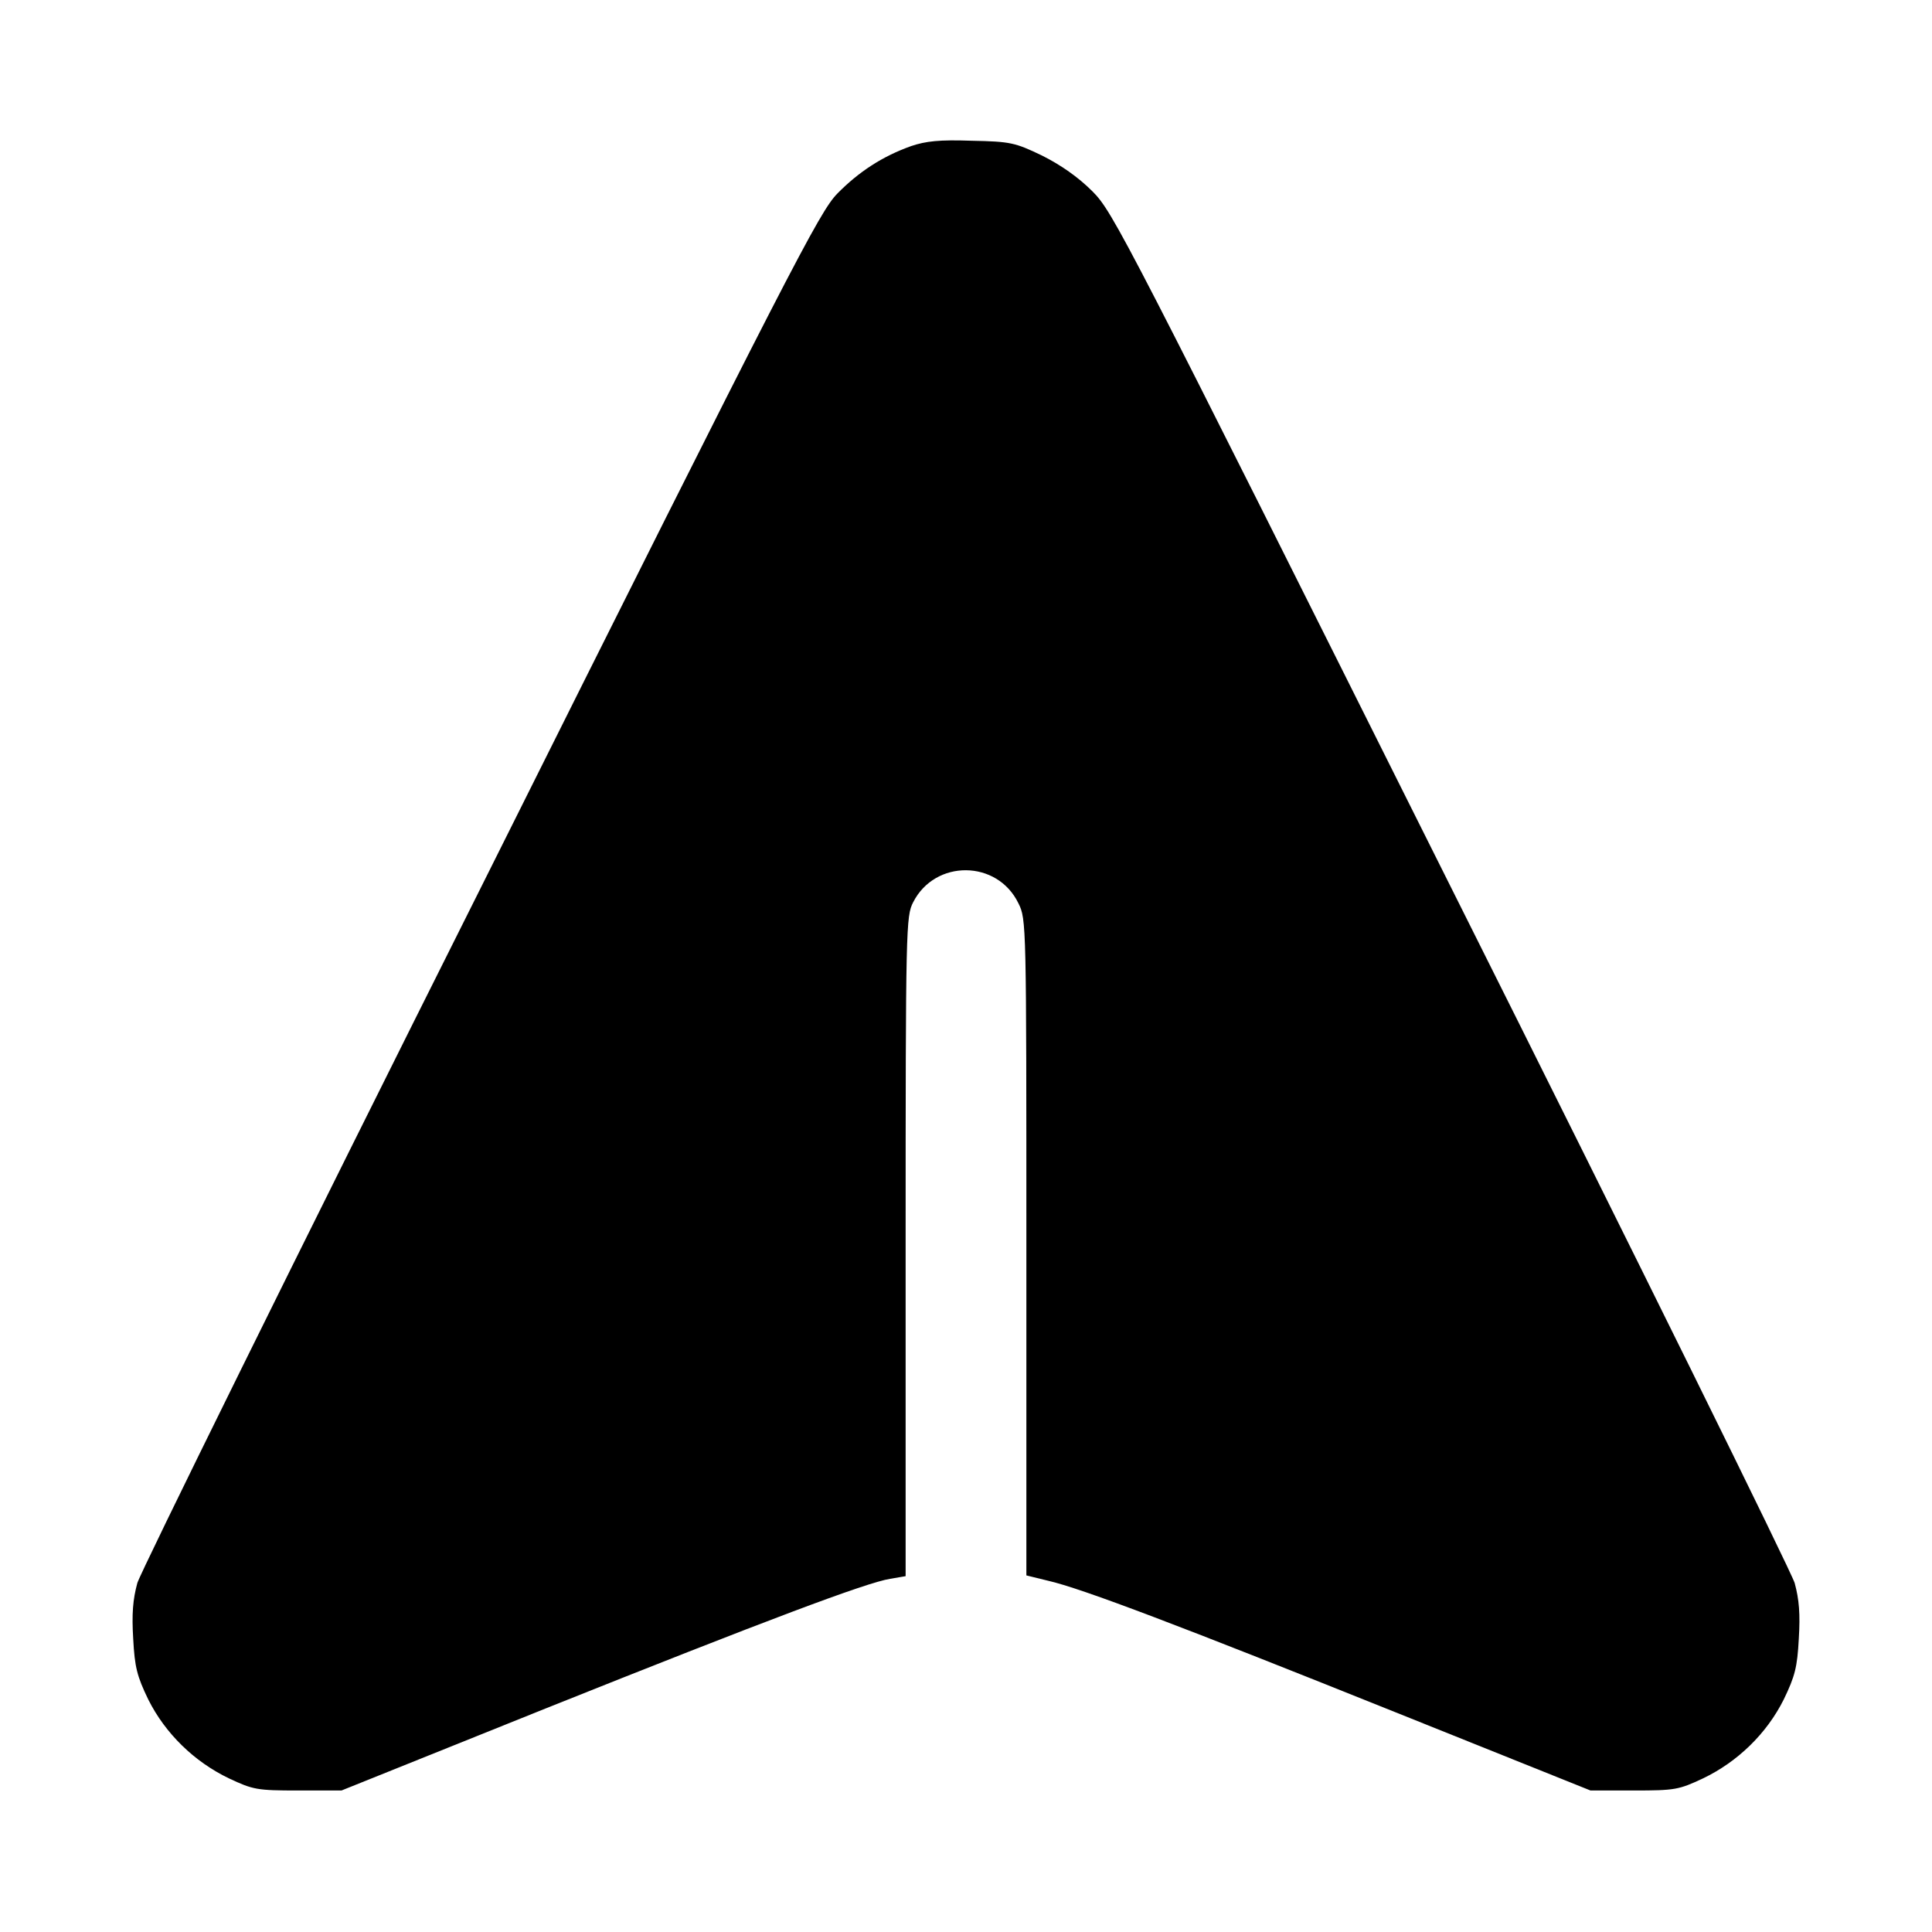
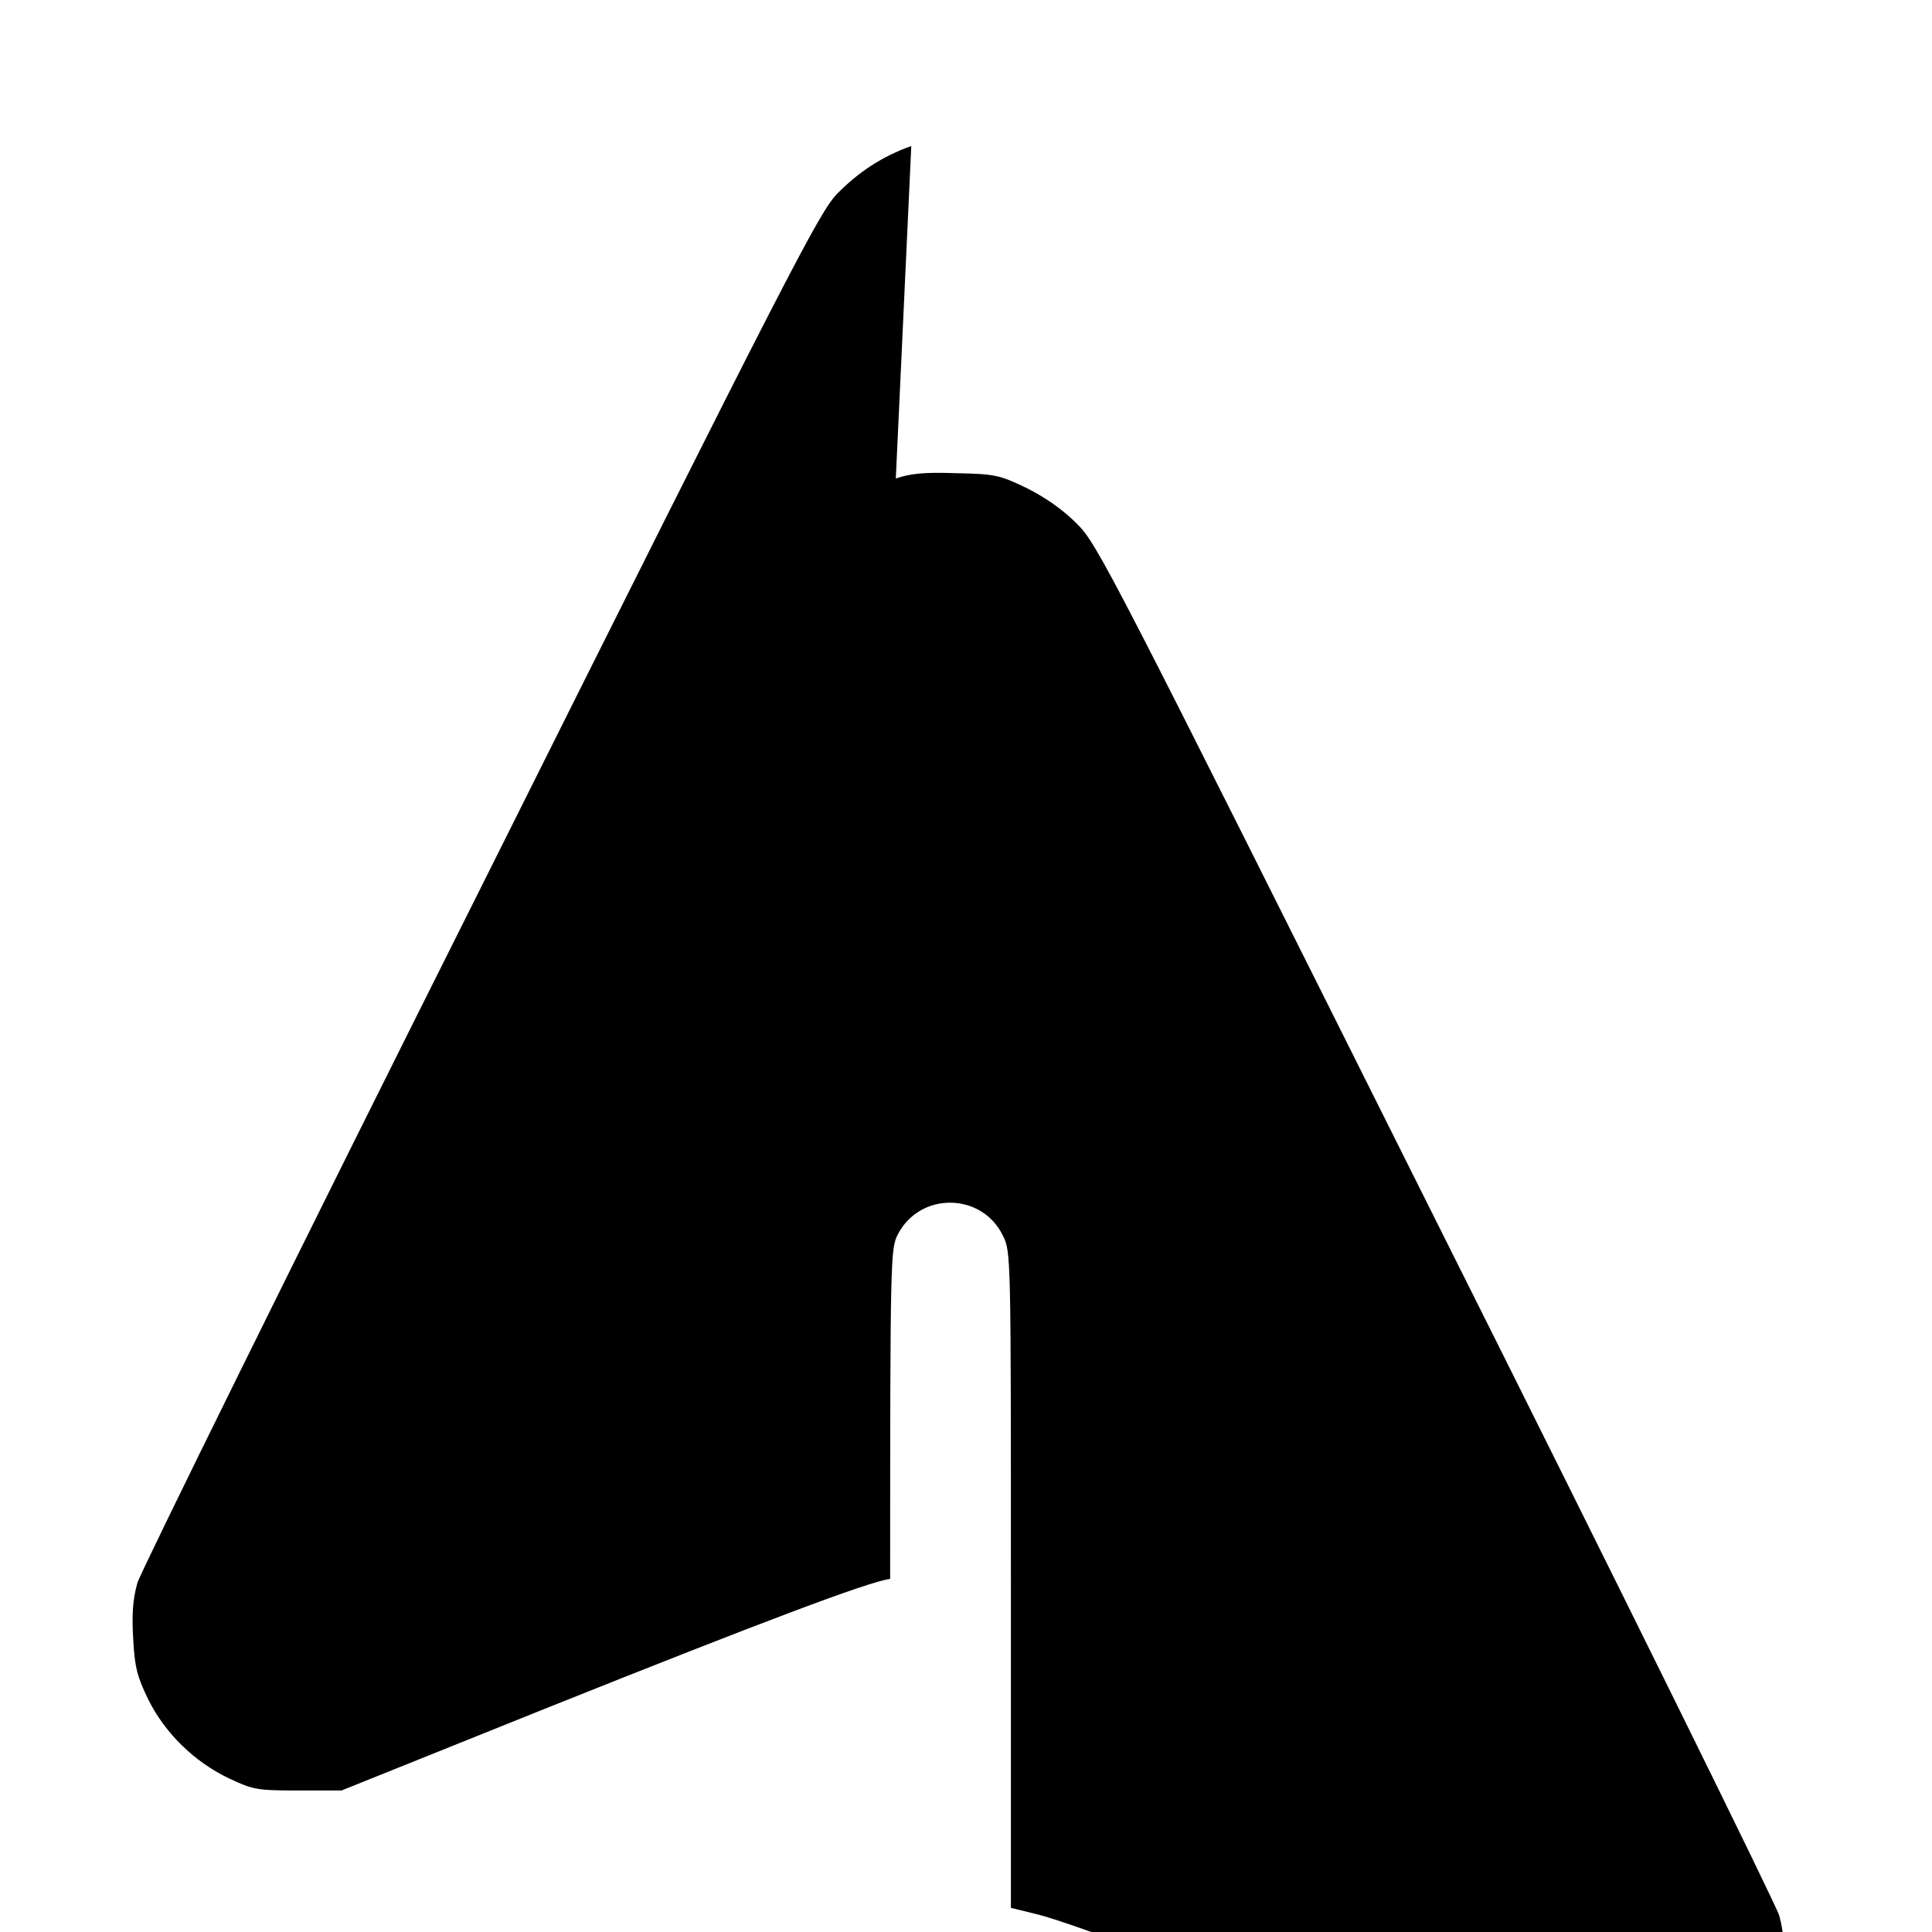
<svg xmlns="http://www.w3.org/2000/svg" version="1.0" width="512pt" height="512pt" viewBox="0 0 512 512" preserveAspectRatio="xMidYMid meet">
  <g transform="translate(0,512) scale(0.1,-0.1)" fill="#000000" stroke="none">
-     <path d="M2415 4733 c-76 -27 -139 -68 -196 -126 -47 -48 -120 -188 -944 -1838 -492 -982 -901 -1812 -911 -1844 -12 -44 -15 -82 -11 -148 4 -75 10 -99 40 -161 45 -90 122 -165 214 -209 64 -30 74 -32 183 -32 l115 0 540 217 c585 234 851 334 914 344 l41 7 0 874 c0 849 1 875 20 912 58 114 223 113 279 -3 21 -42 21 -53 21 -912 l0 -869 57 -14 c89 -20 359 -123 922 -349 l516 -207 115 0 c109 0 119 2 183 32 92 44 169 119 214 209 30 62 36 86 40 161 4 66 1 104 -11 148 -10 32 -419 862 -911 1844 -866 1732 -895 1789 -950 1844 -38 38 -84 70 -134 95 -71 34 -83 37 -186 39 -86 3 -121 -1 -160 -14z" />
+     <path d="M2415 4733 c-76 -27 -139 -68 -196 -126 -47 -48 -120 -188 -944 -1838 -492 -982 -901 -1812 -911 -1844 -12 -44 -15 -82 -11 -148 4 -75 10 -99 40 -161 45 -90 122 -165 214 -209 64 -30 74 -32 183 -32 l115 0 540 217 c585 234 851 334 914 344 c0 849 1 875 20 912 58 114 223 113 279 -3 21 -42 21 -53 21 -912 l0 -869 57 -14 c89 -20 359 -123 922 -349 l516 -207 115 0 c109 0 119 2 183 32 92 44 169 119 214 209 30 62 36 86 40 161 4 66 1 104 -11 148 -10 32 -419 862 -911 1844 -866 1732 -895 1789 -950 1844 -38 38 -84 70 -134 95 -71 34 -83 37 -186 39 -86 3 -121 -1 -160 -14z" />
  </g>
</svg>